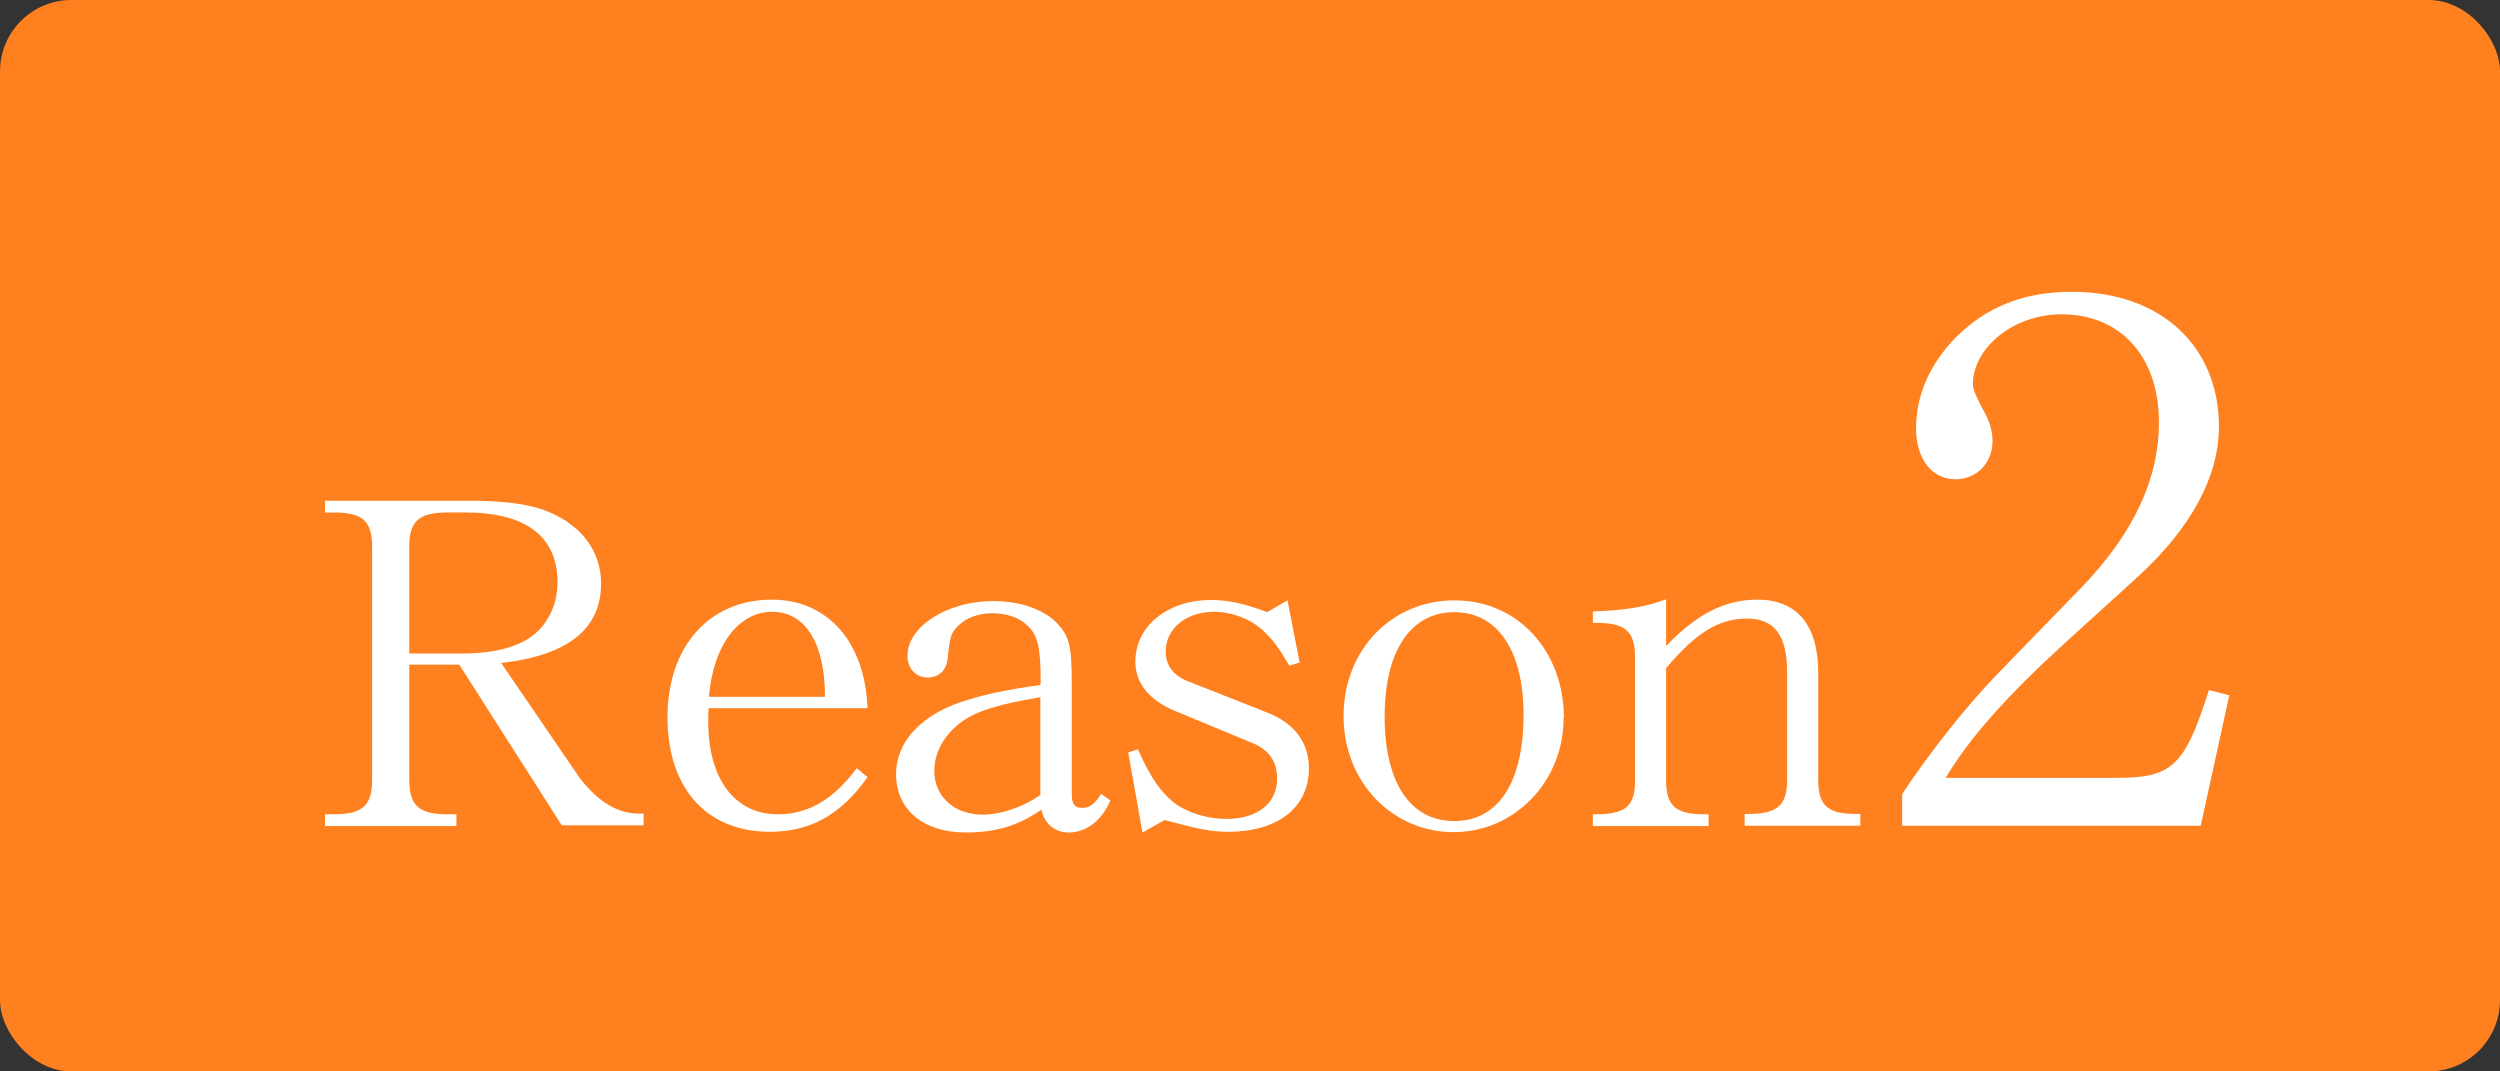
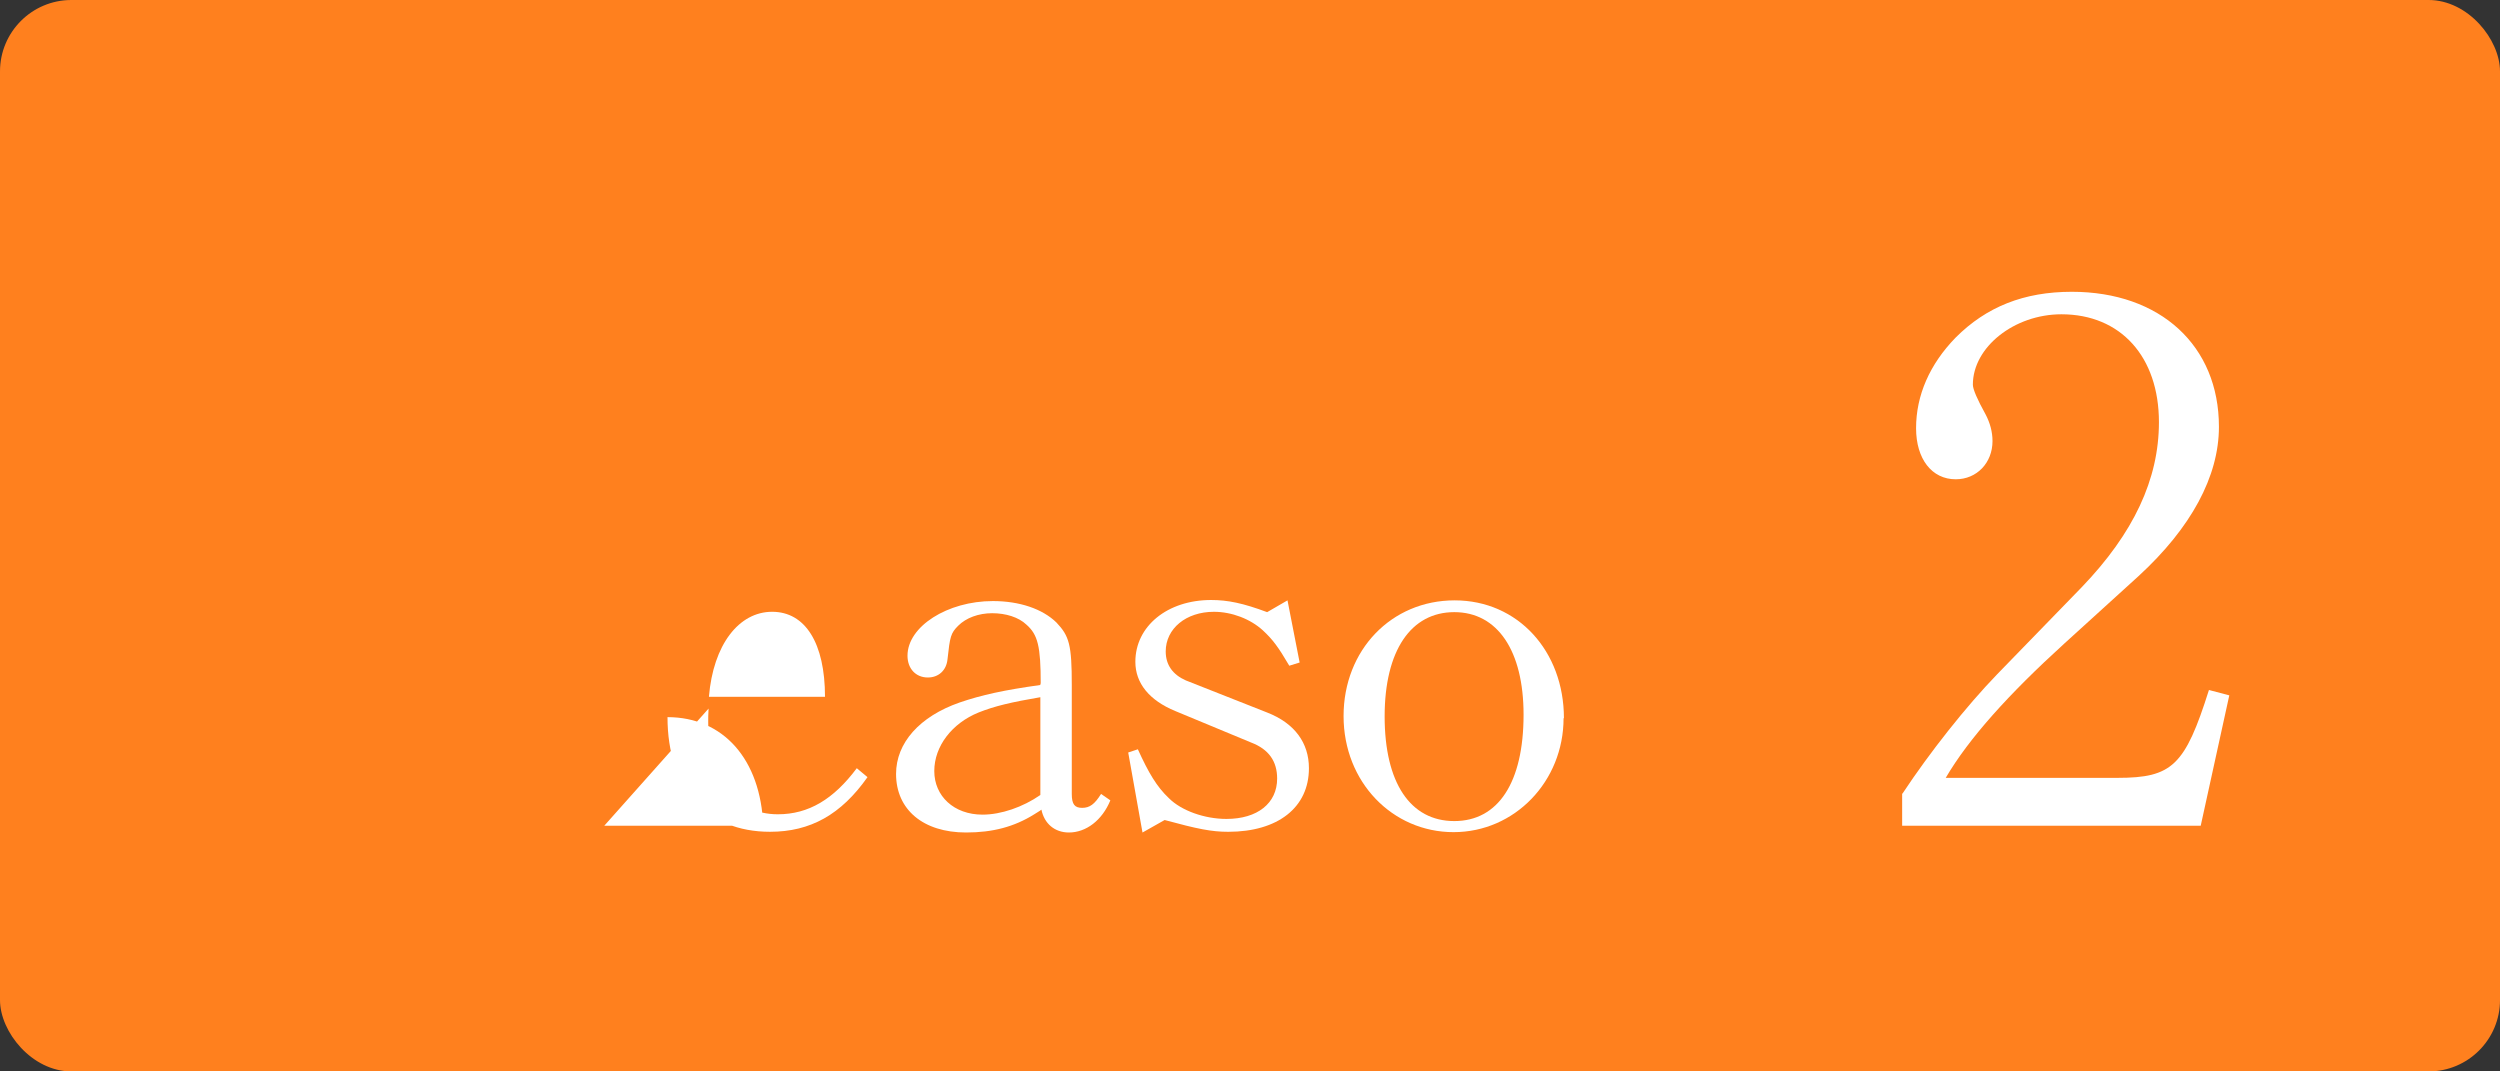
<svg xmlns="http://www.w3.org/2000/svg" id="b" width="70" height="30" viewBox="0 0 70 30">
  <rect x="0" y="0" width="70" height="30" fill="#333333" stroke="none" />
  <defs>
    <style>.d{fill:#fff;}.e{fill:#ff801e;}</style>
  </defs>
  <g id="c">
    <rect class="e" width="70" height="30" rx="2" ry="2" />
-     <path class="d" d="m11.46,18.63v3.17c-.01.75.26,1,1.07,1h.25v.33h-3.68v-.33h.25c.81,0,1.08-.25,1.07-1v-6.45c.01-.75-.25-1-1.07-1h-.25v-.33h4.04c1.5,0,2.3.21,2.95.75.48.4.74.95.74,1.57,0,1.26-.91,2-2.76,2.22h-.04l2.2,3.22c.51.66,1.05,1,1.65,1h.14v.33h-2.29l-2.87-4.5h-1.4Zm1.39-.33c.79,0,1.34-.1,1.81-.34.58-.3.95-.92.95-1.66,0-1.27-.88-1.95-2.57-1.95h-.51c-.82,0-1.08.25-1.07,1v2.95h1.39Z" />
-     <path class="d" d="m19.84,19.84c-.01.16-.01.29-.01.36,0,1.61.74,2.6,1.95,2.6.86,0,1.56-.42,2.21-1.29l.3.25c-.74,1.05-1.6,1.53-2.73,1.53-1.78,0-2.87-1.22-2.87-3.21s1.18-3.29,2.92-3.29c1.56,0,2.61,1.18,2.68,3.04h-4.45Zm3.26-.33c0-1.5-.55-2.38-1.48-2.38s-1.65.92-1.77,2.38h3.25Z" />
+     <path class="d" d="m19.84,19.84c-.01.16-.01.29-.01.36,0,1.61.74,2.6,1.95,2.6.86,0,1.56-.42,2.21-1.29l.3.25c-.74,1.05-1.6,1.53-2.73,1.53-1.78,0-2.87-1.22-2.87-3.21c1.56,0,2.61,1.18,2.68,3.04h-4.45Zm3.26-.33c0-1.5-.55-2.38-1.48-2.38s-1.65.92-1.77,2.38h3.25Z" />
    <path class="d" d="m29.14,19.14c0-1.04-.08-1.37-.4-1.65-.22-.21-.58-.32-.96-.32s-.73.13-.95.35c-.21.21-.23.3-.3.94-.03.31-.25.51-.55.51-.34,0-.57-.25-.57-.61,0-.82,1.12-1.53,2.39-1.53.75,0,1.39.22,1.78.6.36.38.43.62.43,1.75v3.05c0,.29.08.39.29.39s.35-.1.53-.39l.26.18c-.23.56-.68.9-1.16.9-.4,0-.69-.25-.77-.64l-.04.03-.16.1c-.56.35-1.16.51-1.91.51-1.2,0-1.96-.64-1.96-1.64,0-.87.66-1.61,1.78-2,.61-.21,1.25-.35,2.26-.49v-.03Zm0,.38c-.82.14-1.29.25-1.74.43-.74.3-1.24.94-1.24,1.64s.55,1.22,1.35,1.22c.52,0,1.13-.21,1.62-.55v-2.74Z" />
    <path class="d" d="m31.59,21.07l.27-.09c.3.66.53,1.05.87,1.37.35.35,1,.58,1.61.58.87,0,1.42-.44,1.42-1.13,0-.48-.23-.82-.73-1.01l-2.12-.88c-.73-.3-1.12-.78-1.12-1.38,0-1,.9-1.73,2.12-1.73.47,0,.9.09,1.57.34l.57-.33.34,1.74-.29.09c-.31-.53-.47-.74-.74-.99-.35-.32-.87-.52-1.37-.52-.78,0-1.35.47-1.35,1.11,0,.38.2.65.56.81l2.28.9c.77.3,1.17.85,1.17,1.56,0,1.1-.87,1.78-2.26,1.78-.47,0-.86-.08-1.78-.33l-.62.35-.4-2.24Z" />
    <path class="d" d="m43.78,20.11c0,1.77-1.37,3.19-3.08,3.19s-3.08-1.4-3.08-3.25,1.34-3.24,3.11-3.24,3.06,1.42,3.06,3.3Zm-5.01-.05c0,1.86.72,2.93,1.95,2.93s1.94-1.08,1.94-2.98c0-1.79-.73-2.87-1.94-2.87s-1.95,1.07-1.95,2.92Z" />
-     <path class="d" d="m46.65,21.8c-.01.73.23.98.98,1h.21v.33h-3.24v-.33h.21c.74-.03.99-.27.97-1v-3.37c.01-.73-.25-.97-1-.99h-.18v-.32c.88-.03,1.48-.12,2.05-.34v1.31c.87-.91,1.66-1.3,2.56-1.3,1.1,0,1.7.71,1.7,2.04v2.96c-.01.73.23.98.97,1h.21v.33h-3.24v-.33h.21c.74-.03.99-.27.98-1v-2.96c0-1.04-.35-1.51-1.13-1.51s-1.43.4-2.26,1.39v3.08Z" />
    <path class="d" d="m53.27,22.22c.76-1.15,1.78-2.44,2.65-3.34l2.37-2.44c1.45-1.51,2.16-3.02,2.16-4.62,0-1.83-1.07-3.02-2.73-3.02-1.32,0-2.48.92-2.48,1.97q0,.19.36.84c.12.23.19.48.19.74,0,.61-.44,1.07-1.03,1.07-.67,0-1.11-.57-1.11-1.43,0-.92.38-1.79,1.11-2.54.86-.86,1.91-1.28,3.25-1.28,2.48,0,4.12,1.51,4.12,3.78,0,1.39-.78,2.83-2.25,4.18l-2.08,1.89c-1.55,1.41-2.67,2.65-3.32,3.76h4.81c1.53,0,1.89-.34,2.56-2.46l.57.15-.8,3.65h-8.36v-.9Z" />
  </g>
</svg>